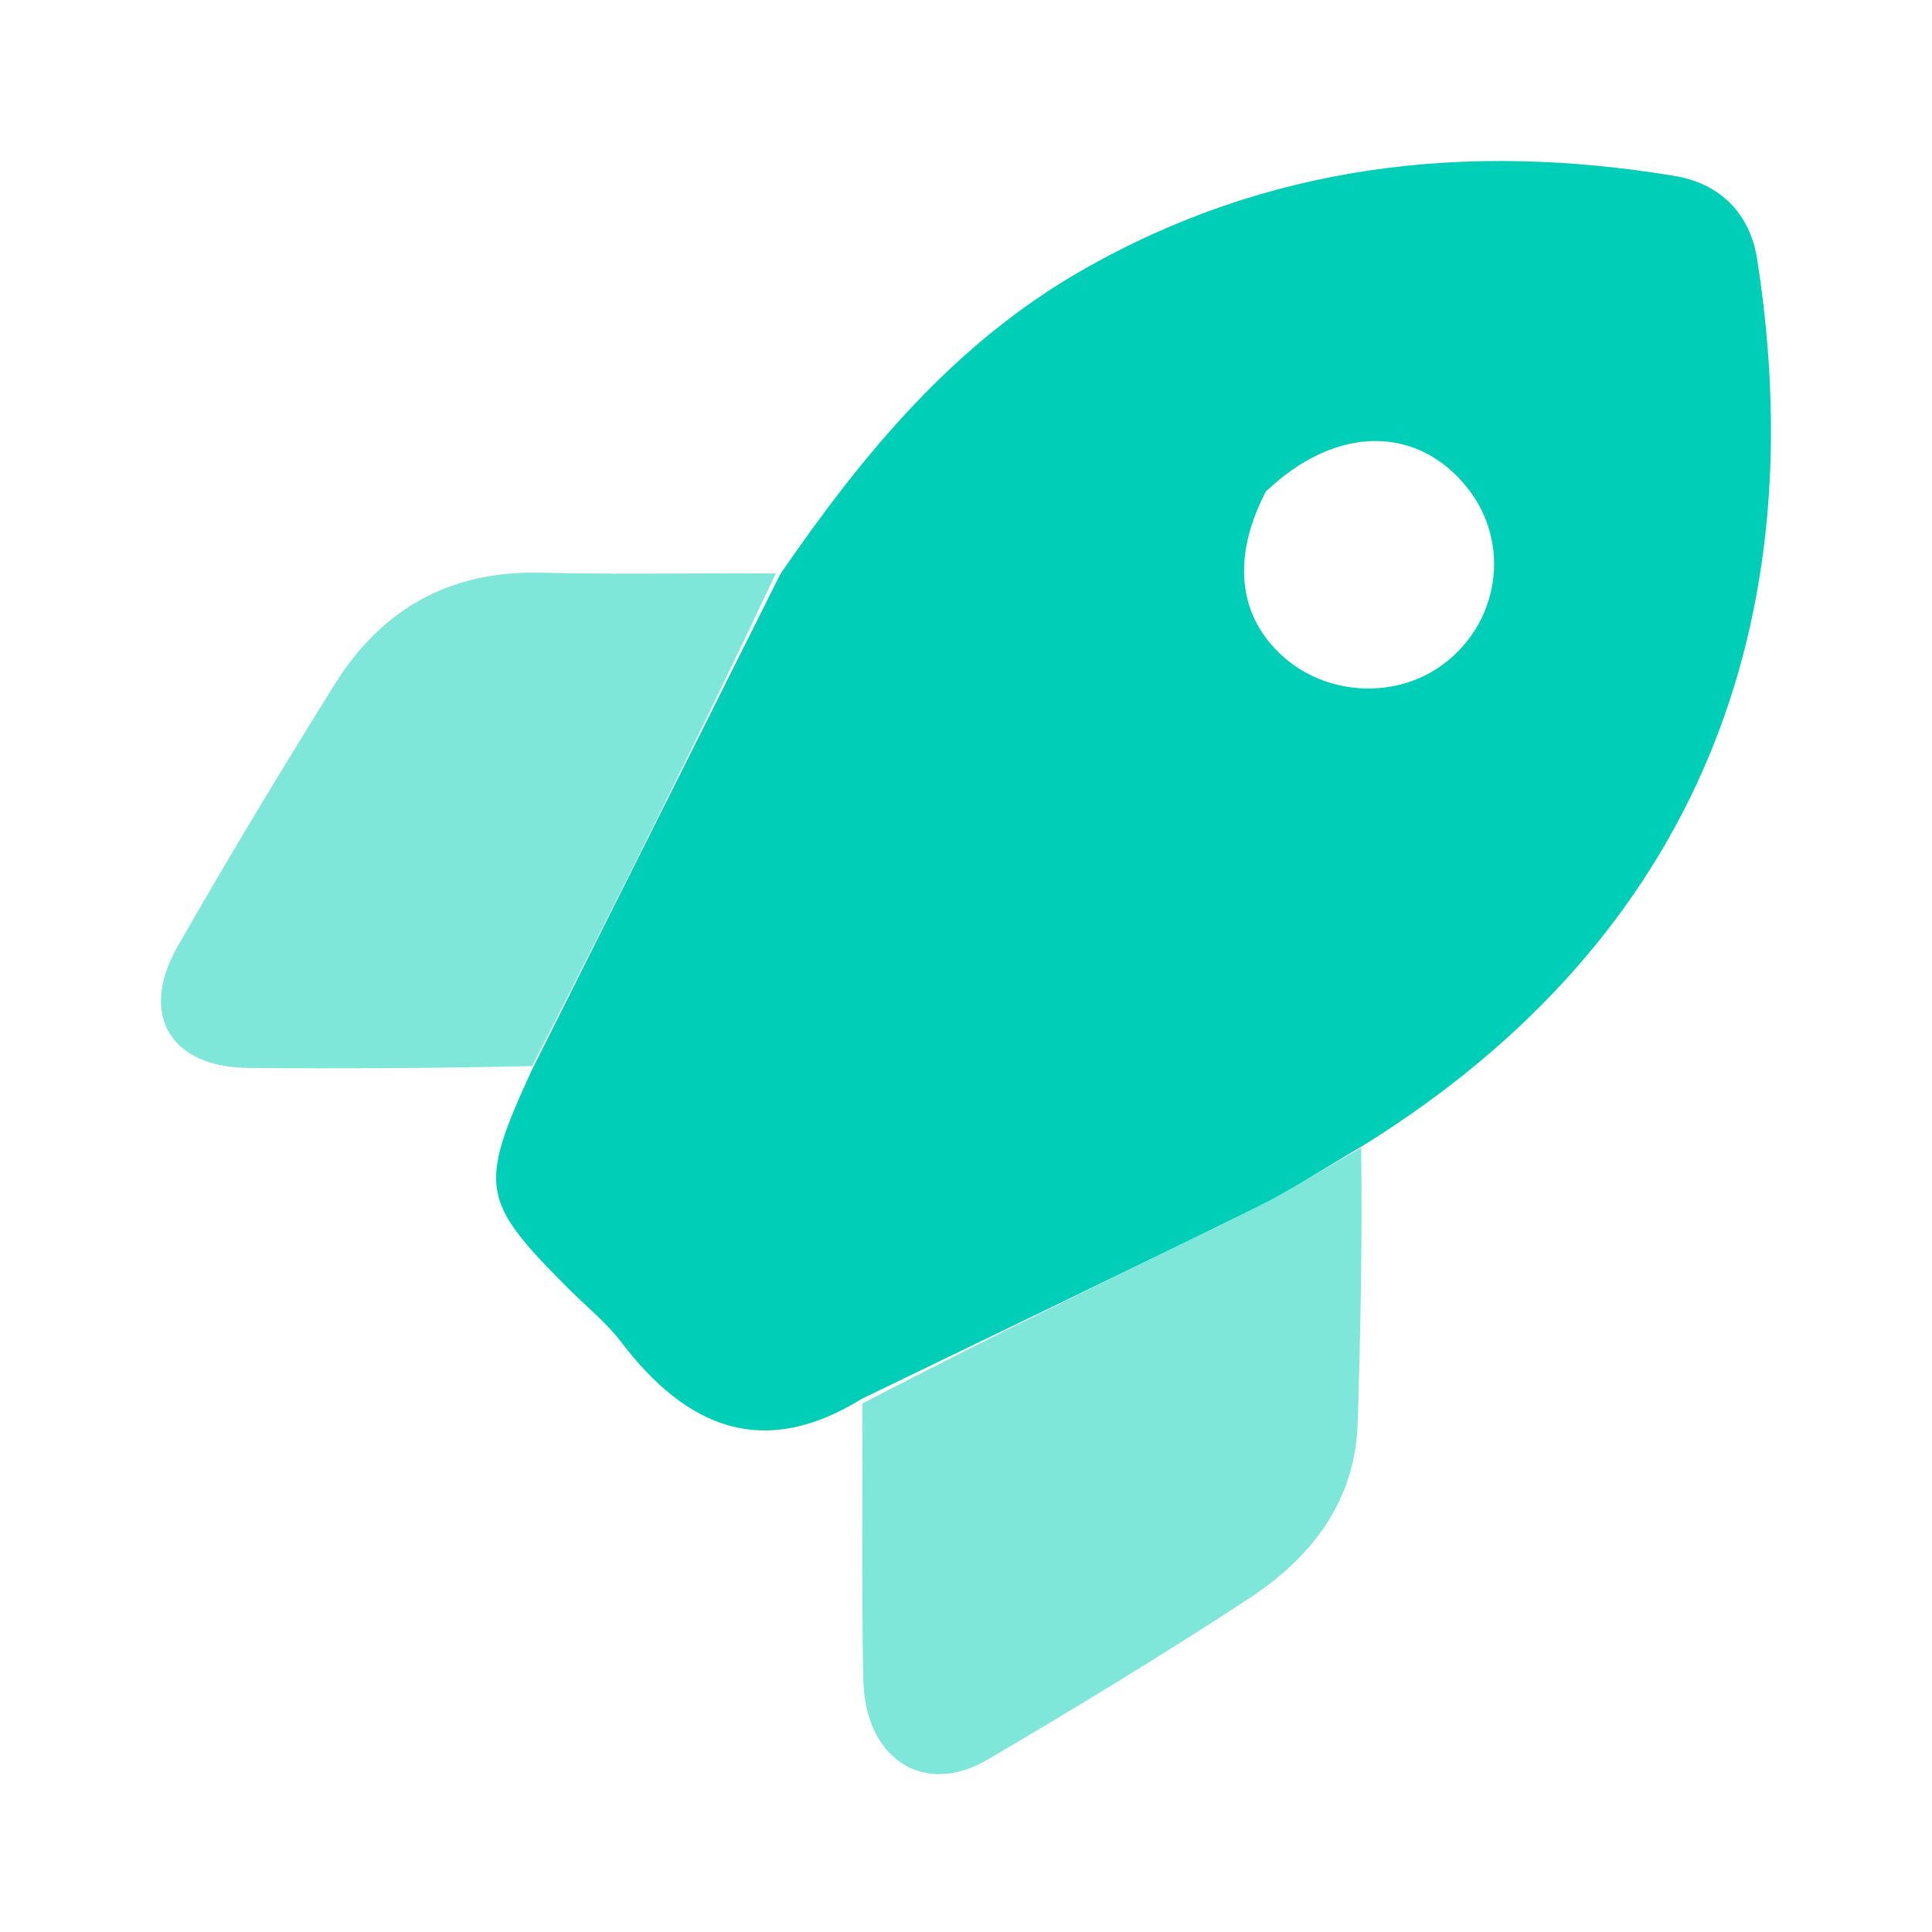
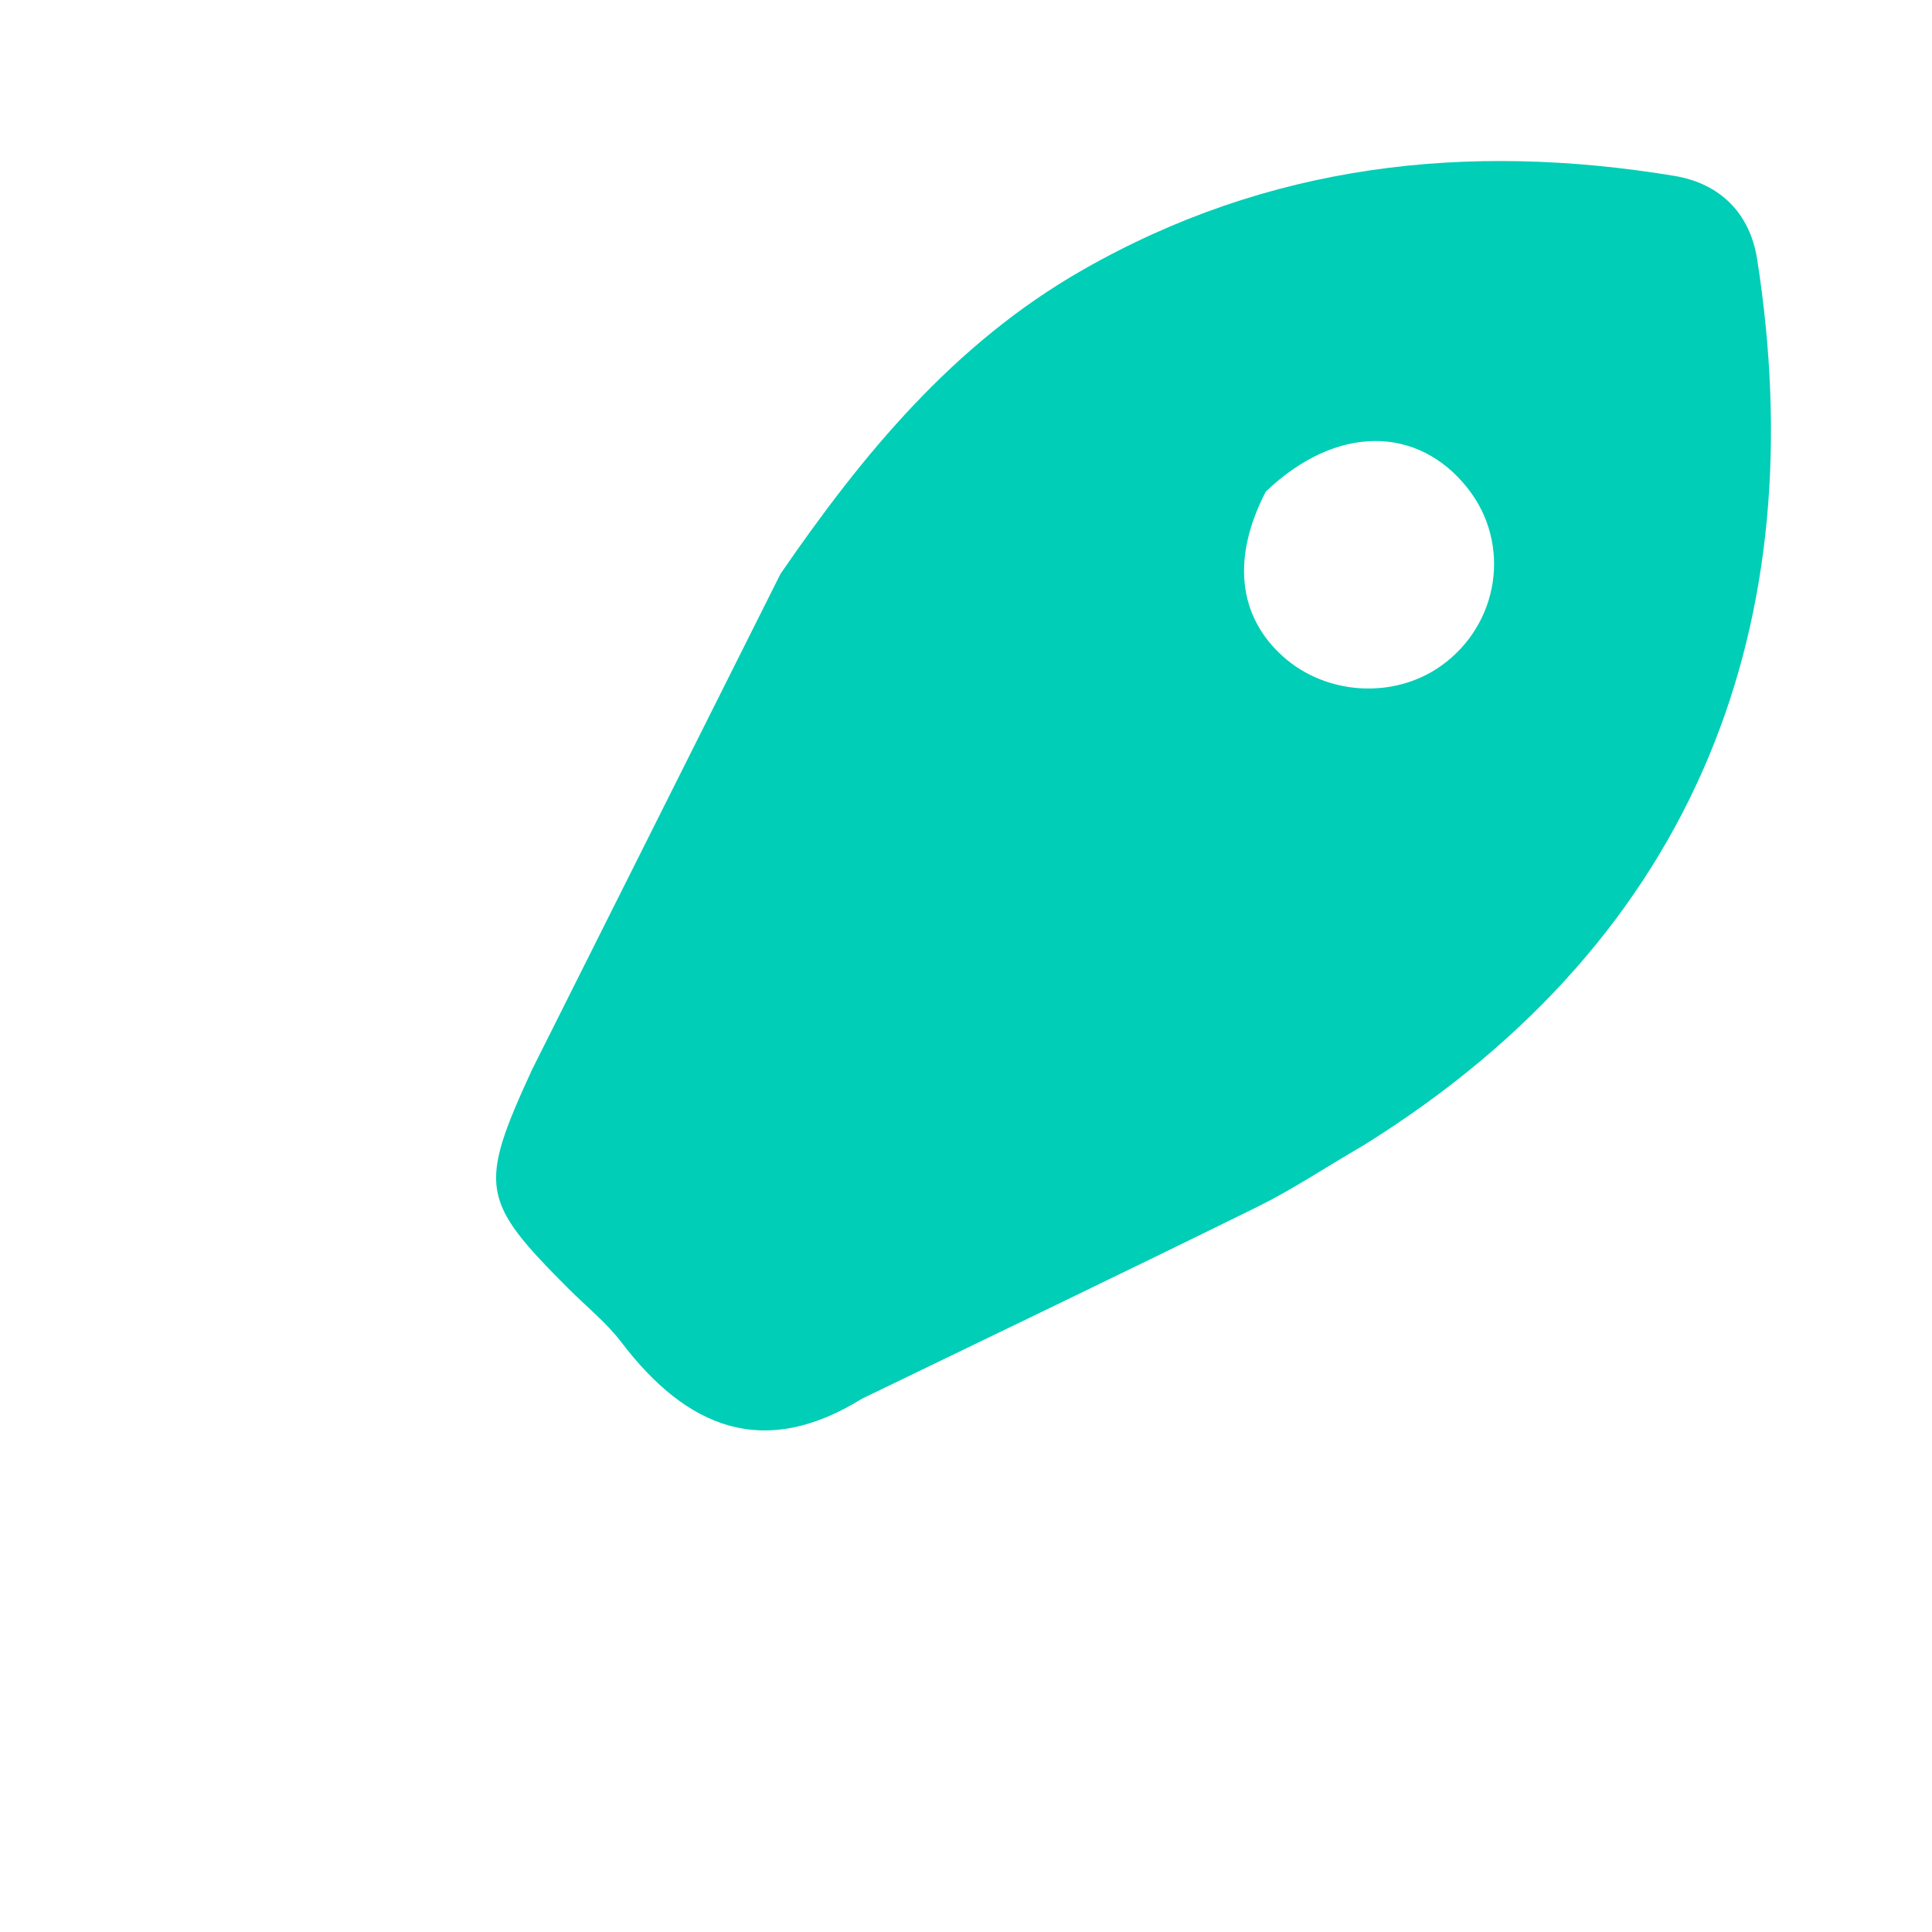
<svg xmlns="http://www.w3.org/2000/svg" width="32" height="32" viewBox="0 0 32 32" fill="none">
  <path d="M14.277 23.167C12.637 24.183 11.37 23.647 10.292 22.232C10.043 21.905 9.713 21.641 9.42 21.348C7.962 19.89 7.919 19.662 8.81 17.721C10.216 14.918 11.572 12.211 12.928 9.504C14.288 7.527 15.792 5.696 17.922 4.477C20.997 2.716 24.291 2.346 27.732 2.913C28.492 3.039 28.985 3.534 29.104 4.293C30.032 10.23 28.191 15.483 22.581 18.972C21.938 19.346 21.405 19.703 20.836 19.984C18.656 21.058 16.465 22.108 14.277 23.167ZM20.965 8.143C20.401 9.232 20.503 10.203 21.251 10.874C21.967 11.516 23.089 11.583 23.868 11.029C24.835 10.341 25.036 9.007 24.31 8.088C23.487 7.044 22.135 7.025 20.965 8.143Z" fill="#00CEB6" />
-   <path opacity="0.5" fill-rule="evenodd" clip-rule="evenodd" d="M8.813 17.658C10.216 14.917 11.572 12.21 12.851 9.498C12.363 9.495 11.885 9.497 11.413 9.499C10.577 9.502 9.761 9.505 8.945 9.486C7.444 9.451 6.319 10.091 5.542 11.337C4.648 12.772 3.773 14.22 2.936 15.688C2.301 16.805 2.824 17.676 4.104 17.688C5.658 17.703 7.212 17.692 8.813 17.658ZM19.24 20.766C17.588 21.575 15.933 22.385 14.283 23.247C14.286 23.802 14.284 24.348 14.283 24.887C14.281 25.88 14.279 26.852 14.3 27.823C14.327 29.134 15.301 29.764 16.354 29.147C17.812 28.291 19.258 27.41 20.673 26.485C21.709 25.808 22.444 24.886 22.487 23.573C22.536 22.05 22.565 20.528 22.545 19.014C22.292 19.152 22.053 19.294 21.818 19.434C21.488 19.629 21.169 19.819 20.836 19.983C20.305 20.245 19.773 20.506 19.24 20.766Z" fill="#00CEB6" />
</svg>